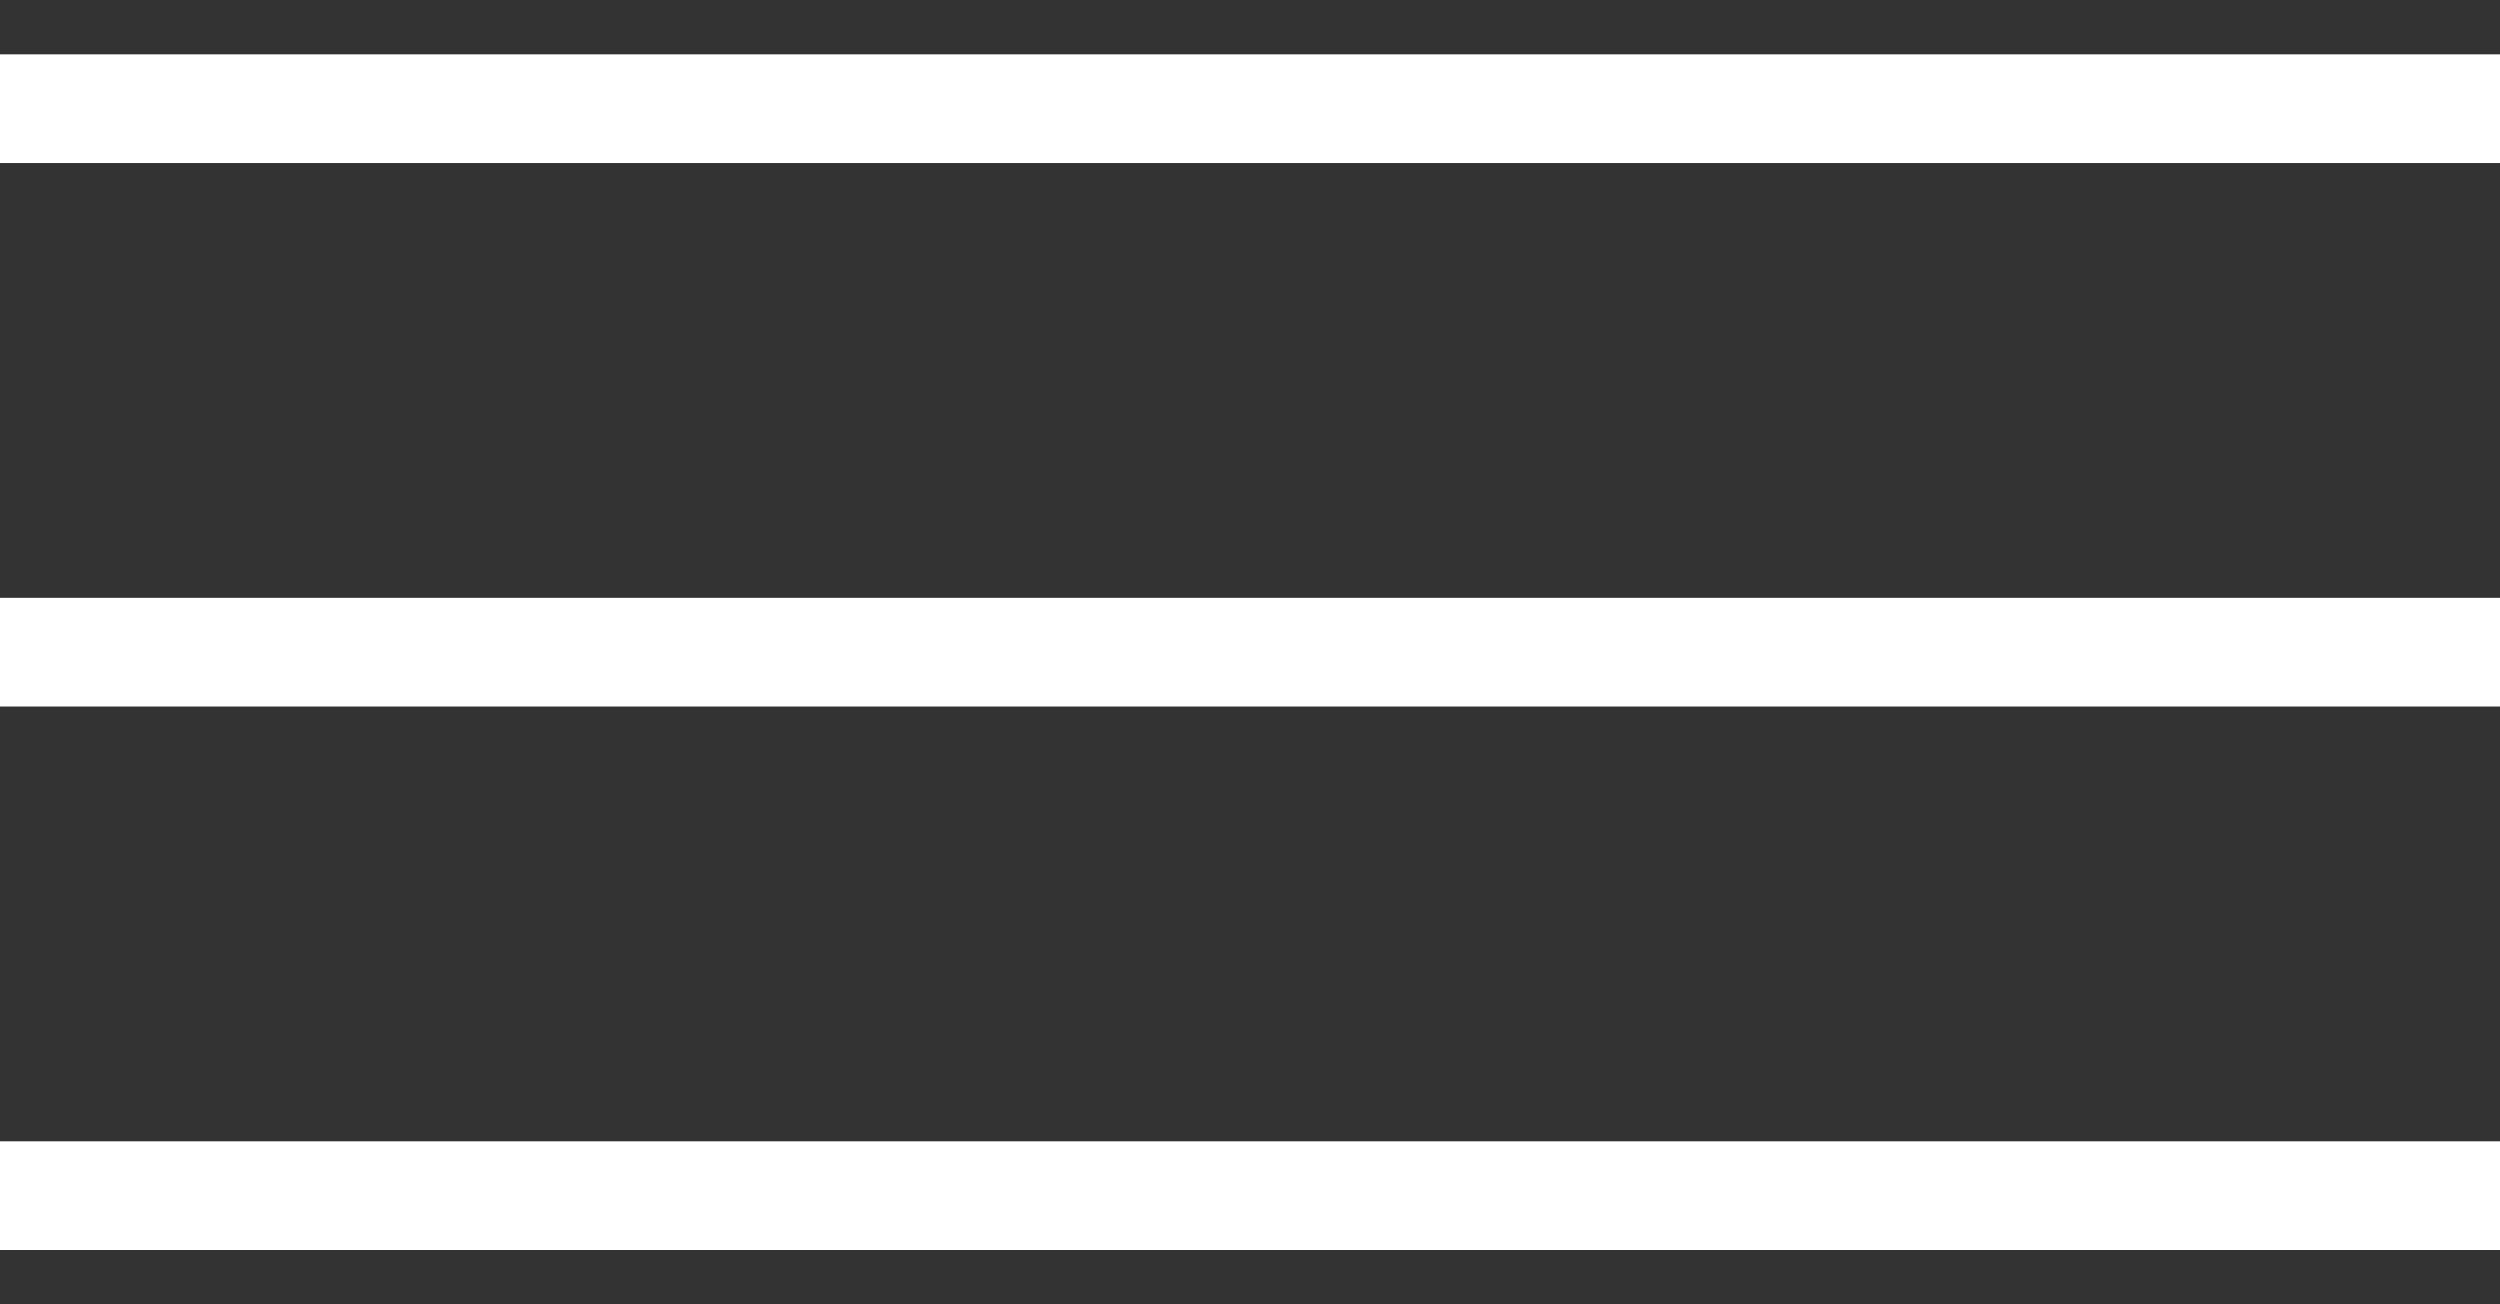
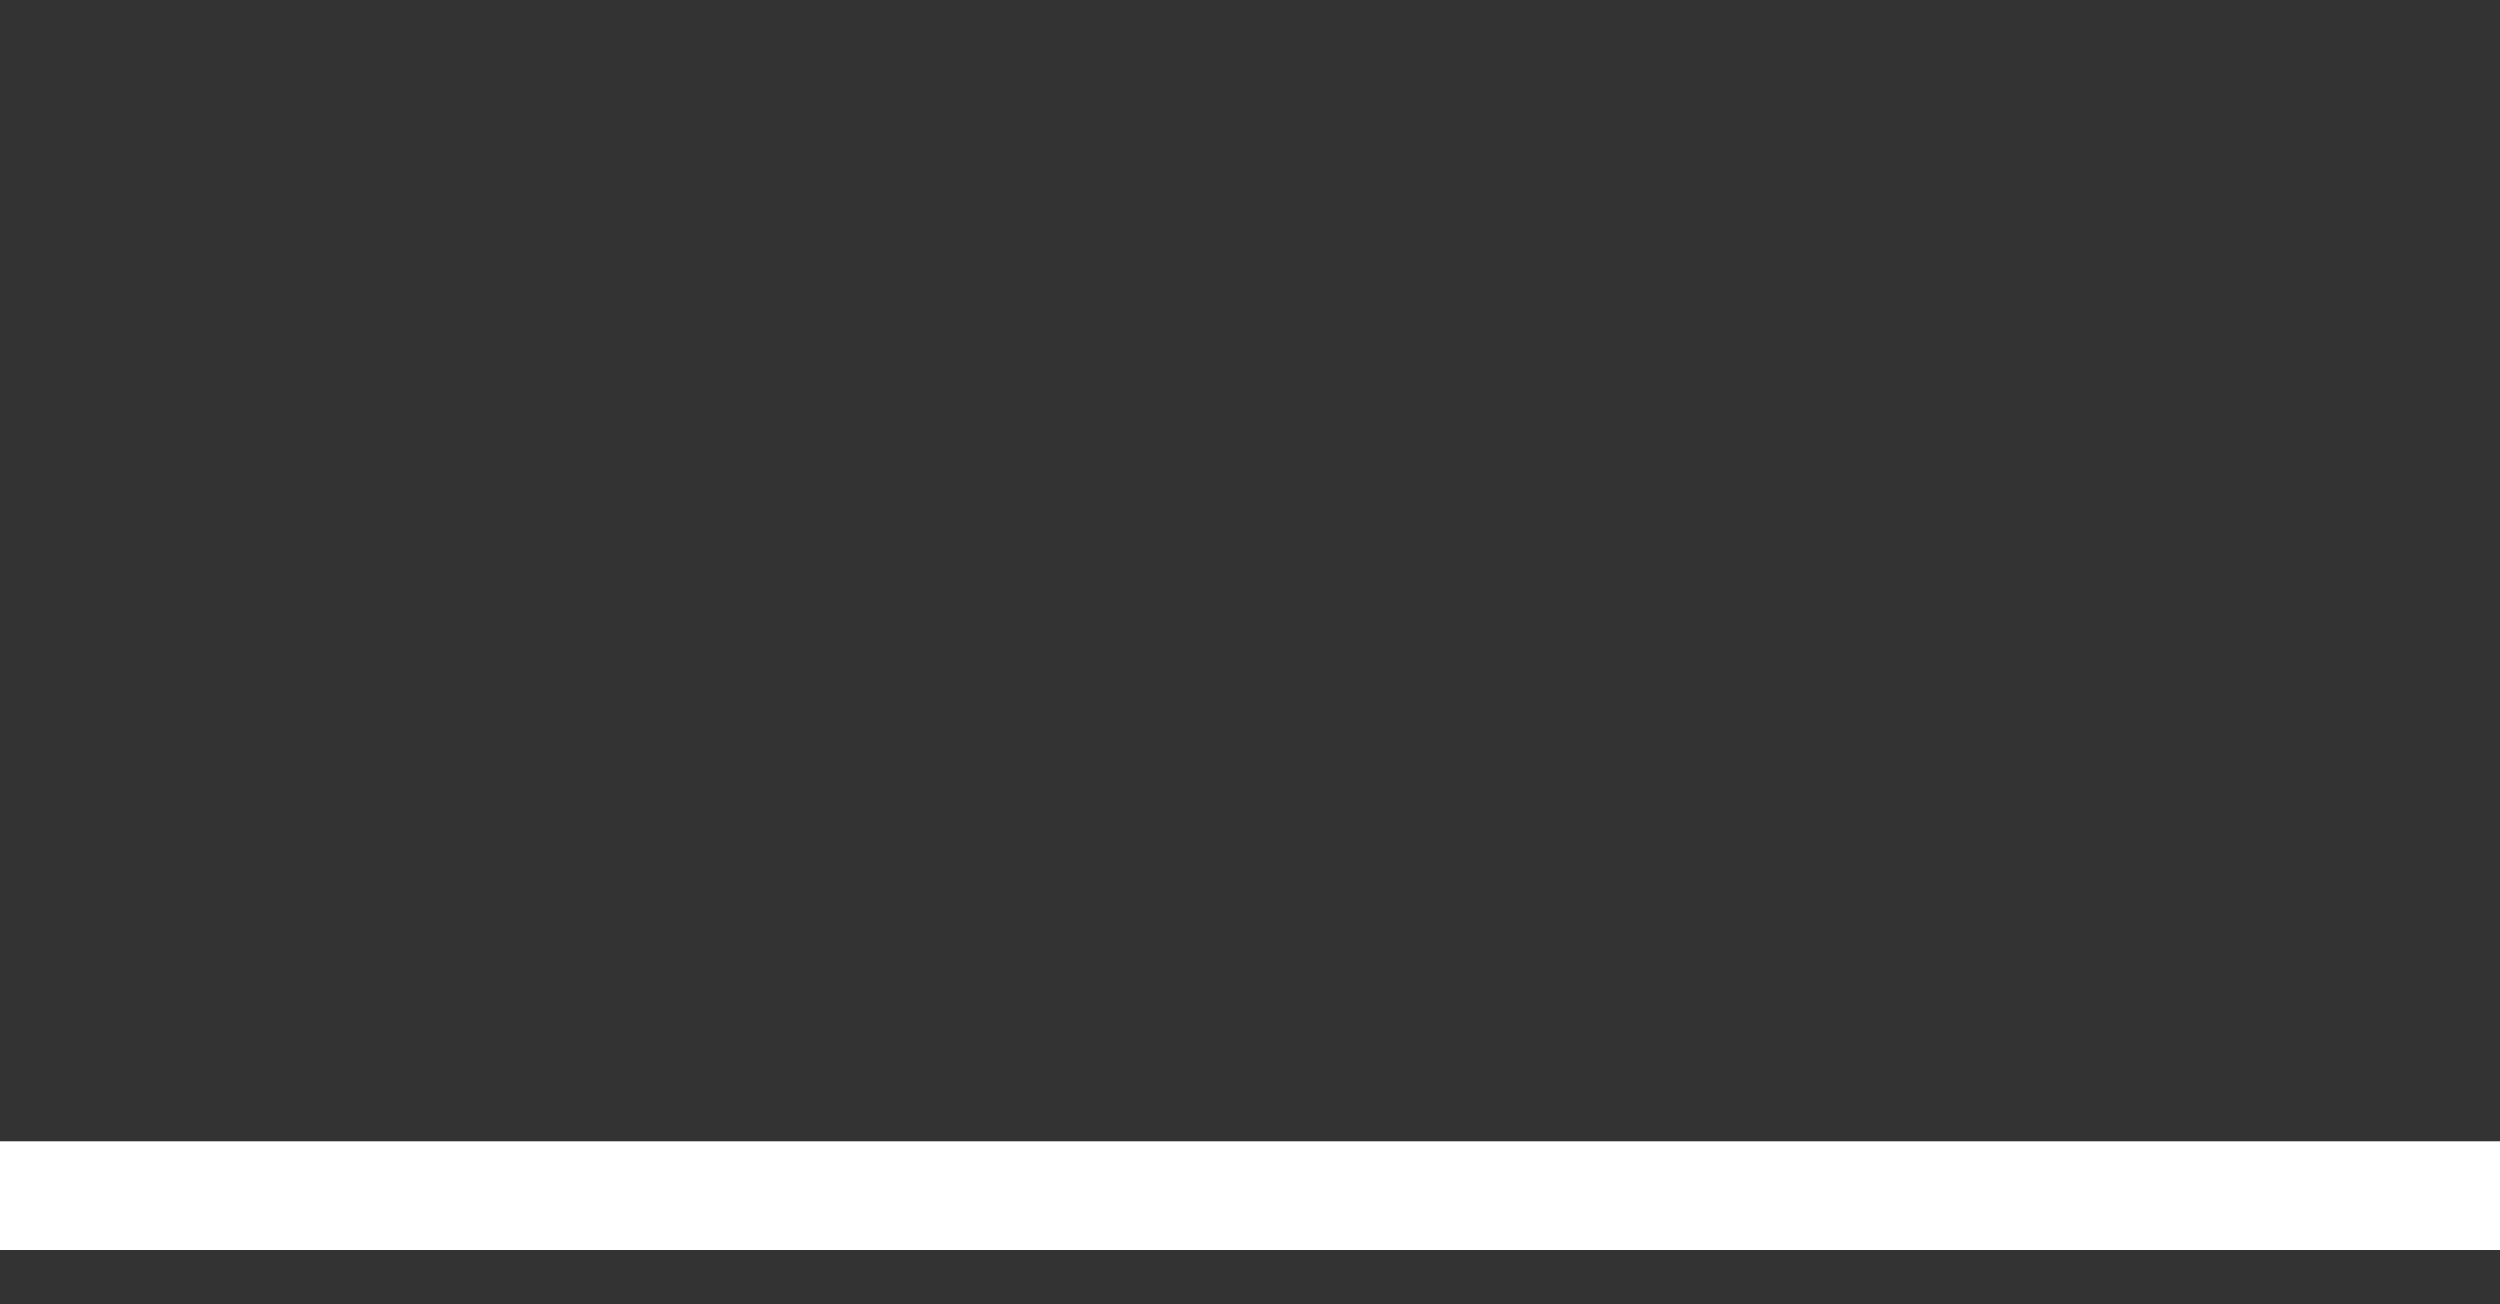
<svg xmlns="http://www.w3.org/2000/svg" width="23" height="12" viewBox="0 0 23 12" fill="none">
  <rect x="0" y="0" width="23" height="12" fill="#333333" stroke="none" />
-   <line y1="1" x2="23" y2="1" stroke="white" />
-   <line y1="6" x2="23" y2="6" stroke="white" />
  <line y1="11" x2="23" y2="11" stroke="white" />
</svg>